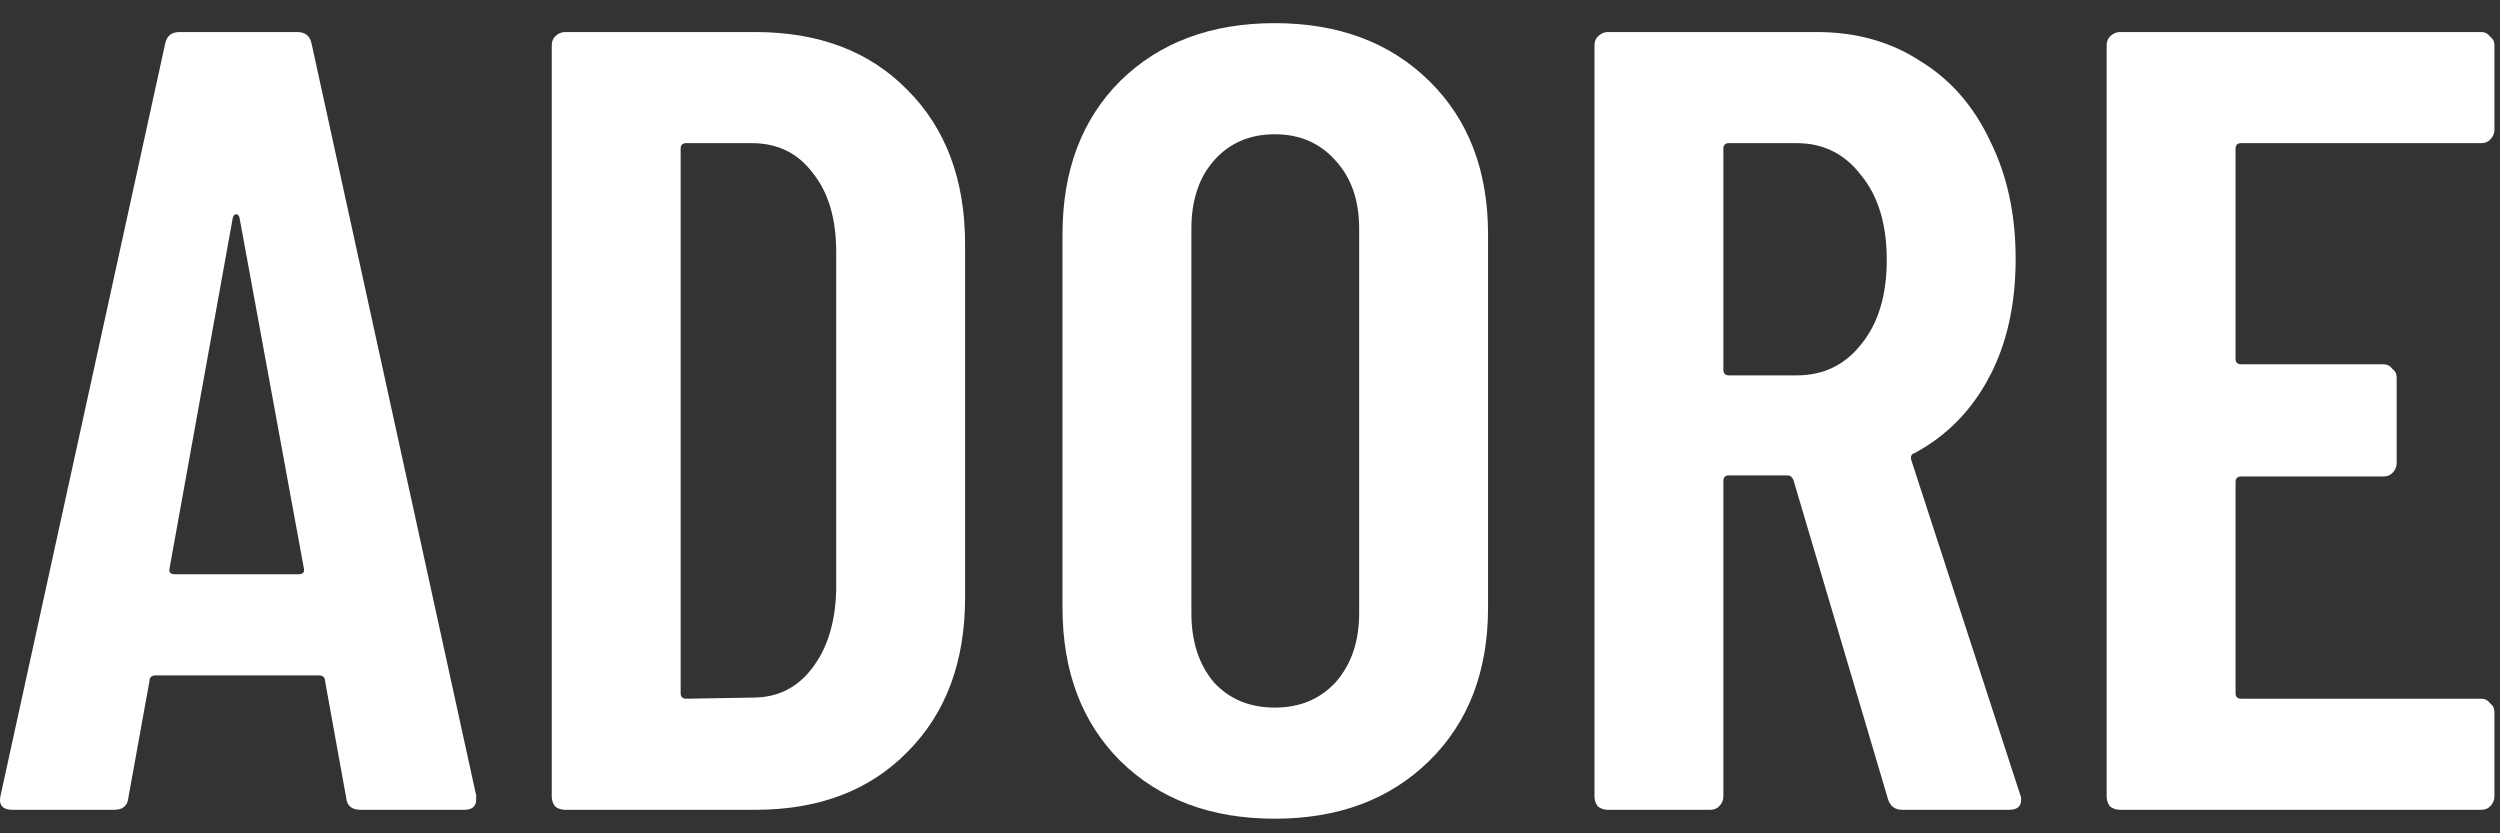
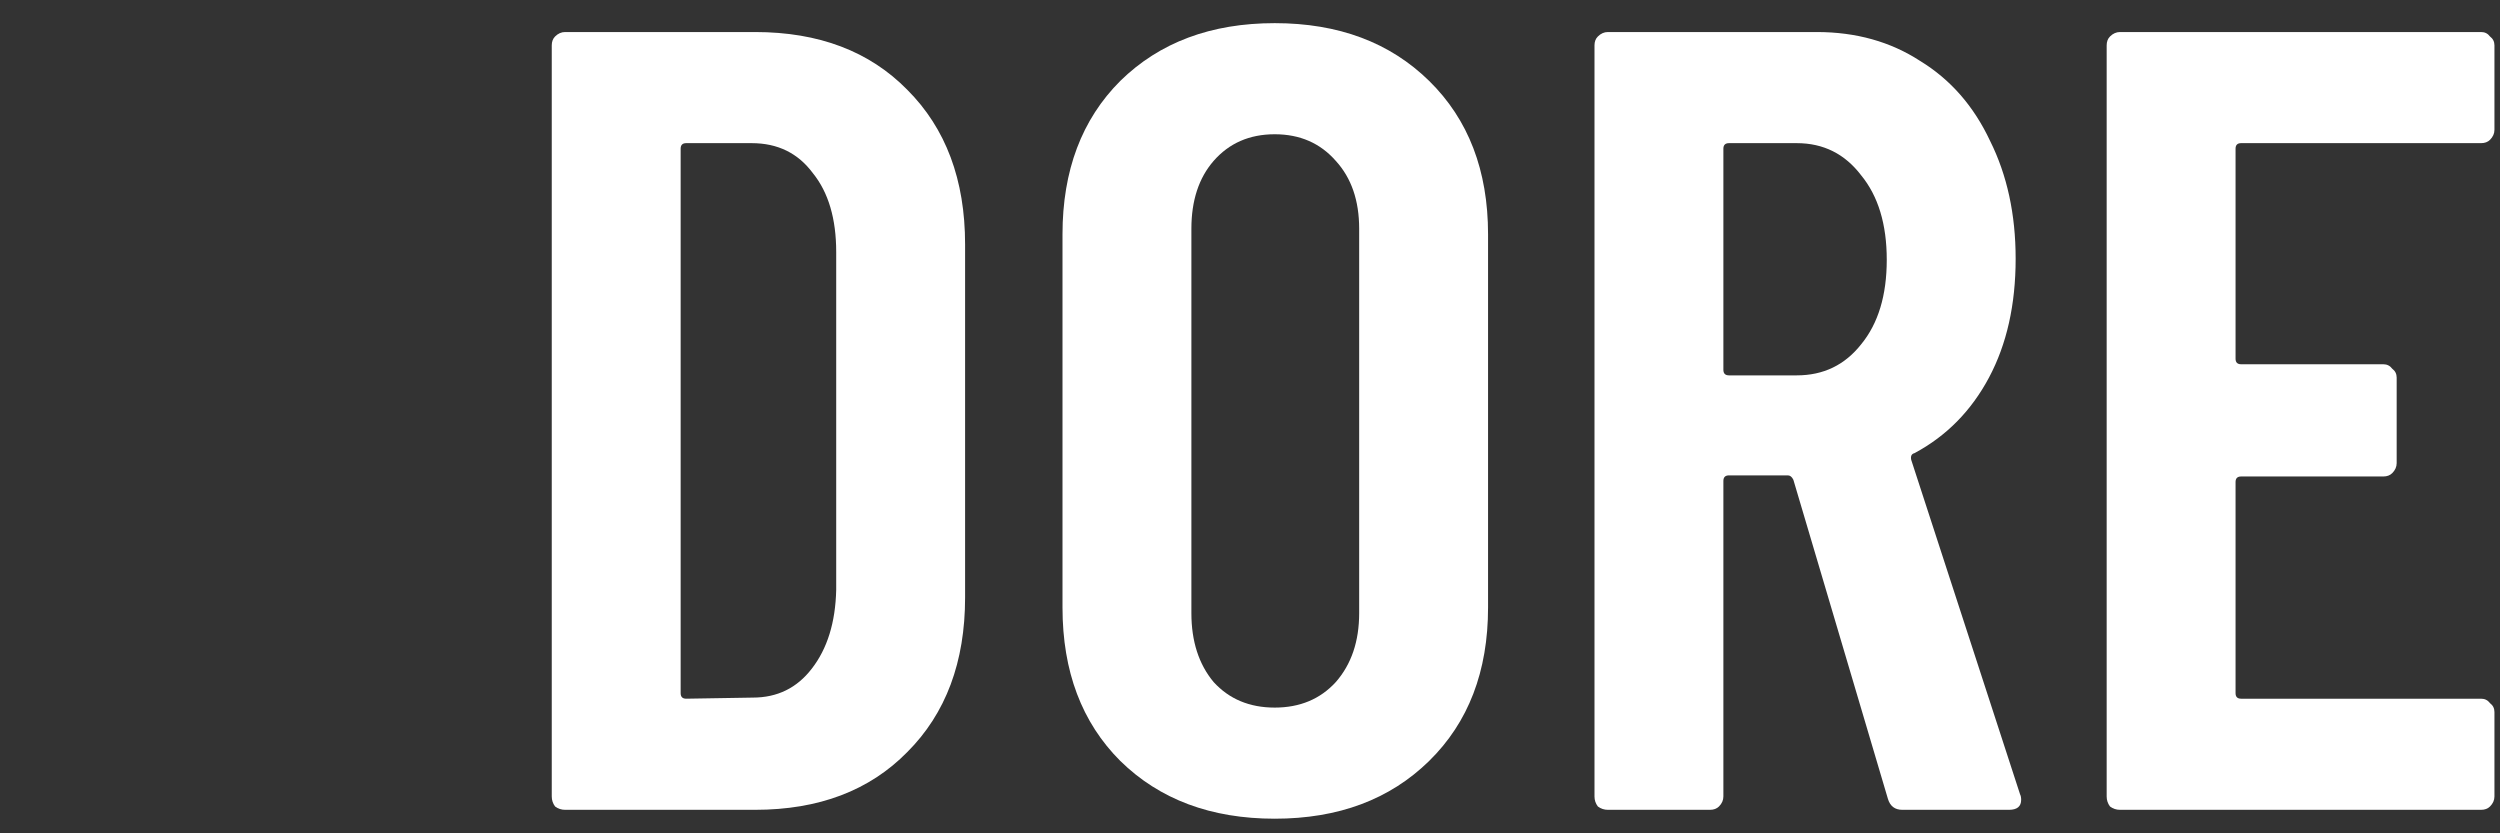
<svg xmlns="http://www.w3.org/2000/svg" fill="none" viewBox="0 0 54 18" height="18" width="54">
  <rect x="0" y="0" width="54" height="18" fill="#333333" stroke="none" />
-   <path fill="white" d="M7.789 17.492C7.597 17.492 7.493 17.404 7.477 17.228L7.021 14.708C7.021 14.628 6.973 14.588 6.877 14.588H3.373C3.277 14.588 3.229 14.628 3.229 14.708L2.773 17.228C2.757 17.404 2.653 17.492 2.461 17.492H0.277C0.053 17.492 -0.035 17.388 0.013 17.18L3.565 0.956C3.597 0.78 3.701 0.692 3.877 0.692H6.421C6.597 0.692 6.701 0.78 6.733 0.956L10.285 17.18V17.276C10.285 17.42 10.197 17.492 10.021 17.492H7.789ZM3.661 12.284C3.645 12.364 3.685 12.404 3.781 12.404H6.445C6.541 12.404 6.581 12.364 6.565 12.284L5.173 4.7C5.157 4.652 5.133 4.628 5.101 4.628C5.069 4.628 5.045 4.652 5.029 4.7L3.661 12.284Z" />
  <path fill="white" d="M12.206 17.492C12.126 17.492 12.054 17.468 11.99 17.42C11.942 17.356 11.918 17.284 11.918 17.204V0.98C11.918 0.9 11.942 0.836 11.99 0.788C12.054 0.724 12.126 0.692 12.206 0.692H16.31C17.686 0.692 18.782 1.108 19.598 1.94C20.43 2.772 20.846 3.884 20.846 5.276V12.908C20.846 14.3 20.43 15.412 19.598 16.244C18.782 17.076 17.686 17.492 16.31 17.492H12.206ZM14.702 14.972C14.702 15.052 14.742 15.092 14.822 15.092L16.262 15.068C16.79 15.068 17.214 14.86 17.534 14.444C17.87 14.012 18.046 13.444 18.062 12.74V5.444C18.062 4.724 17.894 4.156 17.558 3.74C17.238 3.308 16.798 3.092 16.238 3.092H14.822C14.742 3.092 14.702 3.132 14.702 3.212V14.972Z" />
  <path fill="white" d="M27.534 17.684C26.158 17.684 25.046 17.268 24.198 16.436C23.366 15.604 22.95 14.5 22.95 13.124V5.06C22.95 3.684 23.366 2.58 24.198 1.748C25.046 0.916 26.158 0.5 27.534 0.5C28.91 0.5 30.022 0.916 30.87 1.748C31.718 2.58 32.142 3.684 32.142 5.06V13.124C32.142 14.5 31.718 15.604 30.87 16.436C30.022 17.268 28.91 17.684 27.534 17.684ZM27.534 15.284C28.078 15.284 28.518 15.1 28.854 14.732C29.19 14.348 29.358 13.852 29.358 13.244V4.94C29.358 4.332 29.19 3.844 28.854 3.476C28.518 3.092 28.078 2.9 27.534 2.9C26.99 2.9 26.55 3.092 26.214 3.476C25.894 3.844 25.734 4.332 25.734 4.94V13.244C25.734 13.852 25.894 14.348 26.214 14.732C26.55 15.1 26.99 15.284 27.534 15.284Z" />
  <path fill="white" d="M41.09 17.492C40.929 17.492 40.825 17.412 40.778 17.252L38.737 10.364C38.706 10.3 38.666 10.268 38.617 10.268H37.346C37.266 10.268 37.225 10.308 37.225 10.388V17.204C37.225 17.284 37.194 17.356 37.13 17.42C37.081 17.468 37.017 17.492 36.938 17.492H34.73C34.65 17.492 34.578 17.468 34.514 17.42C34.465 17.356 34.441 17.284 34.441 17.204V0.98C34.441 0.9 34.465 0.836 34.514 0.788C34.578 0.724 34.65 0.692 34.73 0.692H39.242C40.09 0.692 40.834 0.9 41.474 1.316C42.13 1.716 42.633 2.292 42.986 3.044C43.353 3.78 43.538 4.628 43.538 5.588C43.538 6.58 43.346 7.436 42.962 8.156C42.578 8.876 42.041 9.42 41.353 9.788C41.289 9.804 41.266 9.852 41.282 9.932L43.633 17.156C43.65 17.188 43.657 17.228 43.657 17.276C43.657 17.42 43.569 17.492 43.394 17.492H41.09ZM37.346 3.092C37.266 3.092 37.225 3.132 37.225 3.212V7.988C37.225 8.068 37.266 8.108 37.346 8.108H38.809C39.386 8.108 39.849 7.884 40.202 7.436C40.569 6.988 40.754 6.38 40.754 5.612C40.754 4.844 40.569 4.236 40.202 3.788C39.849 3.324 39.386 3.092 38.809 3.092H37.346Z" />
  <path fill="white" d="M53.88 2.804C53.88 2.884 53.848 2.956 53.784 3.02C53.736 3.068 53.672 3.092 53.592 3.092H48.408C48.328 3.092 48.288 3.132 48.288 3.212V7.748C48.288 7.828 48.328 7.868 48.408 7.868H51.48C51.56 7.868 51.624 7.9 51.672 7.964C51.736 8.012 51.768 8.076 51.768 8.156V10.004C51.768 10.084 51.736 10.156 51.672 10.22C51.624 10.268 51.56 10.292 51.48 10.292H48.408C48.328 10.292 48.288 10.332 48.288 10.412V14.972C48.288 15.052 48.328 15.092 48.408 15.092H53.592C53.672 15.092 53.736 15.124 53.784 15.188C53.848 15.236 53.88 15.3 53.88 15.38V17.204C53.88 17.284 53.848 17.356 53.784 17.42C53.736 17.468 53.672 17.492 53.592 17.492H45.792C45.712 17.492 45.64 17.468 45.576 17.42C45.528 17.356 45.504 17.284 45.504 17.204V0.98C45.504 0.9 45.528 0.836 45.576 0.788C45.64 0.724 45.712 0.692 45.792 0.692H53.592C53.672 0.692 53.736 0.724 53.784 0.788C53.848 0.836 53.88 0.9 53.88 0.98V2.804Z" />
</svg>